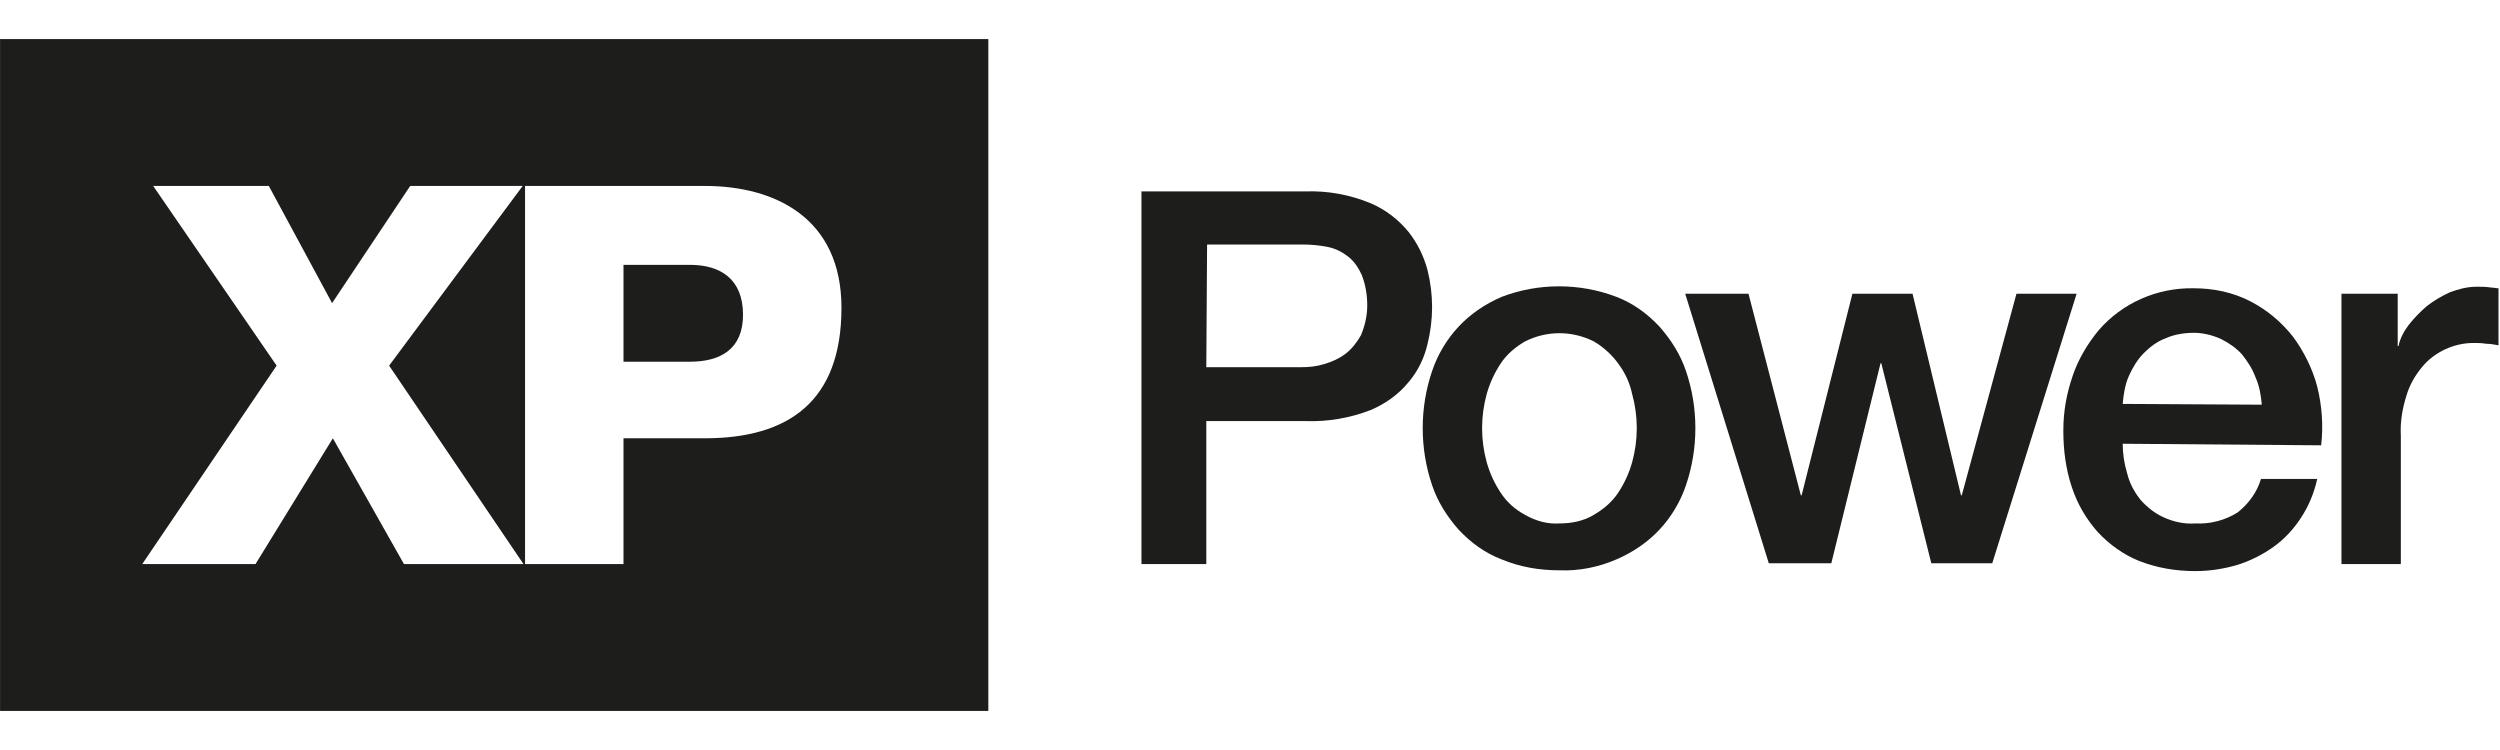
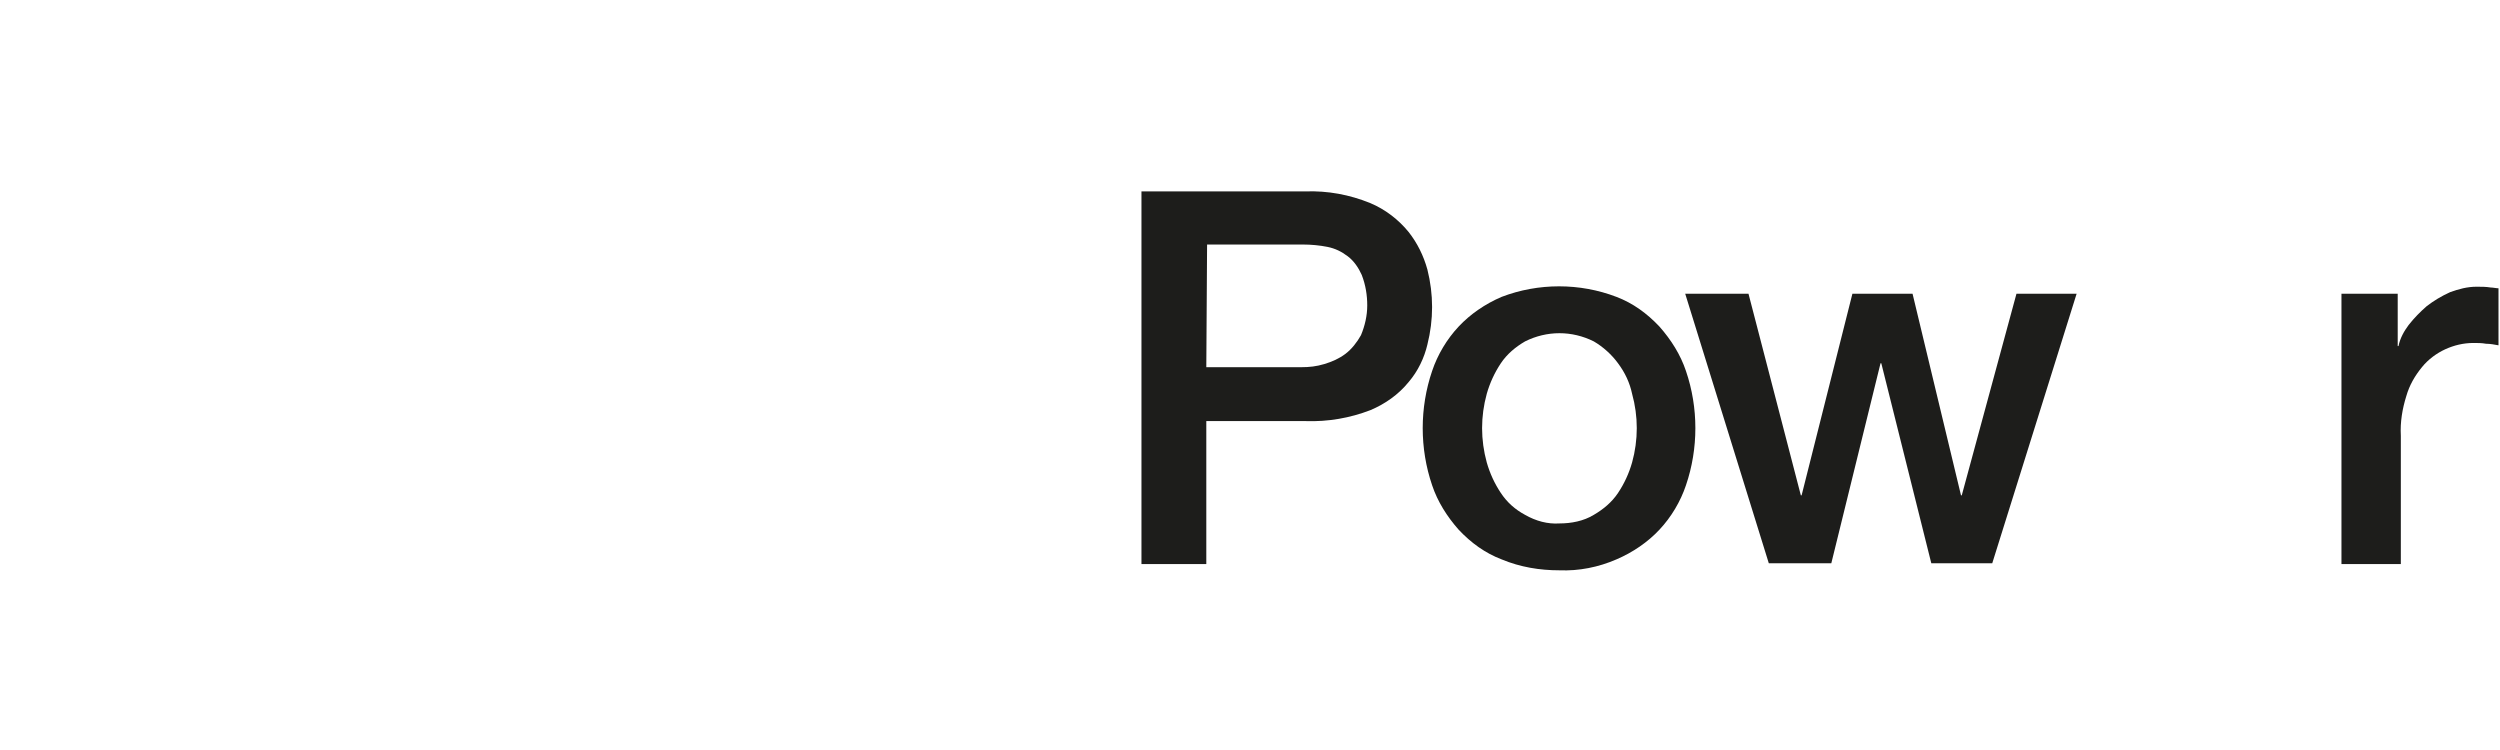
<svg xmlns="http://www.w3.org/2000/svg" id="Layer_1" style="enable-background:new 0 0 320 96;" version="1.1" viewBox="0 0 320 96" x="0px" xml:space="preserve" y="0px">
  <style type="text/css">
	.st0{fill:#1D1D1B;}
</style>
  <g id="Group_1158" transform="translate(475.507)">
    <g>
      <g id="Group_1157" transform="translate(0 0)">
-         <path class="st0" d="M-387.2,33.9h-8.5v12.4h8.5c3.9,0,6.8-1.6,6.8-6C-380.4,35.7-383.3,33.9-387.2,33.9" id="Path_1470" />
-         <path class="st0" d="M-475.5,91H-349V5h-126.5V91z M-408.5,72.2h-15.3l-9.1-16.1l-9.9,16.1h-14.5l17.2-25.4     l-15.8-23h14.8l8.1,15l10-15h14.4l-17.1,23L-408.5,72.2z M-385.3,56.1h-10.4v16.1h-12.6V23.8h23c9,0,17.5,4.1,17.5,15.6     C-367.8,51.4-374.6,56.1-385.3,56.1" id="Path_1471" />
        <g id="Path_1472">
          <path class="st0" d="M-329.4,24.5h21c2.8-0.1,5.6,0.4,8.3,1.5c1.9,0.8,3.6,2.1,4.9,3.7c1.1,1.4,1.9,3,2.4,4.8      c0.4,1.6,0.6,3.2,0.6,4.8c0,1.6-0.2,3.2-0.6,4.8c-0.4,1.7-1.2,3.4-2.4,4.8c-1.3,1.6-3,2.8-4.9,3.6c-2.6,1-5.4,1.5-8.3,1.4h-12.7      v18.3h-8.3V24.5z M-321.1,47h12.2c1,0,1.9-0.1,2.9-0.4c1-0.3,1.9-0.7,2.7-1.3c0.8-0.6,1.5-1.5,2-2.4c0.5-1.2,0.8-2.5,0.8-3.8      c0-1.3-0.2-2.6-0.7-3.9c-0.4-0.9-1-1.8-1.8-2.4c-0.8-0.6-1.6-1-2.6-1.2c-1-0.2-2.1-0.3-3.1-0.3H-321L-321.1,47z" />
        </g>
        <path class="st0" d="M-275.9,73c-2.5,0-5-0.4-7.4-1.4c-2.1-0.8-3.9-2.1-5.5-3.8c-1.5-1.7-2.7-3.6-3.4-5.7     c-1.6-4.7-1.6-9.9,0-14.6c0.7-2.1,1.9-4.1,3.4-5.7c1.5-1.6,3.4-2.9,5.5-3.8c4.7-1.8,10-1.8,14.7,0c2.1,0.8,3.9,2.1,5.5,3.8     c1.5,1.7,2.7,3.6,3.4,5.7c1.6,4.7,1.6,9.9,0,14.6c-0.7,2.1-1.9,4.1-3.4,5.7c-1.5,1.6-3.4,2.9-5.5,3.8     C-270.9,72.6-273.4,73.1-275.9,73 M-275.9,67c1.5,0,3.1-0.3,4.4-1.1c1.2-0.7,2.3-1.6,3.1-2.8c0.8-1.2,1.4-2.5,1.8-3.9     c0.8-2.9,0.8-5.9,0-8.8c-0.3-1.4-0.9-2.7-1.8-3.9c-0.8-1.1-1.9-2.1-3.1-2.8c-2.8-1.4-6-1.4-8.8,0c-1.2,0.7-2.3,1.6-3.1,2.8     c-0.8,1.2-1.4,2.5-1.8,3.9c-0.8,2.9-0.8,5.9,0,8.8c0.4,1.4,1,2.7,1.8,3.9c0.8,1.2,1.8,2.1,3.1,2.8     C-278.9,66.7-277.4,67.1-275.9,67" id="Path_1473" />
        <g id="Path_1474">
          <polygon class="st0" points="-259.8,37.6 -251.7,37.6 -245,63.4 -244.9,63.4 -238.4,37.6 -230.7,37.6 -224.5,63.4 -224.4,63.4       -217.4,37.6 -209.7,37.6 -220.5,72.1 -228.3,72.1 -234.7,46.5 -234.8,46.5 -241.1,72.1 -249.1,72.1     " />
        </g>
        <g id="Path_1475">
-           <path class="st0" d="M-203.8,56.8c0,1.3,0.2,2.6,0.6,3.9c0.3,1.2,0.9,2.3,1.7,3.3c0.8,0.9,1.8,1.7,2.9,2.2      c1.3,0.6,2.7,0.9,4.1,0.8c1.9,0.1,3.8-0.4,5.4-1.4c1.4-1.1,2.5-2.6,3-4.3h7.2c-0.4,1.8-1.1,3.5-2.1,5c-0.9,1.4-2.1,2.7-3.5,3.7      c-1.4,1-3,1.8-4.6,2.3c-1.7,0.5-3.5,0.8-5.4,0.8c-2.5,0-4.9-0.4-7.2-1.3c-2-0.8-3.8-2.1-5.3-3.7c-1.5-1.7-2.6-3.6-3.3-5.7      c-0.8-2.4-1.1-4.8-1.1-7.3c0-2.4,0.4-4.7,1.2-7c0.7-2.1,1.9-4.1,3.3-5.8c3-3.5,7.5-5.5,12.2-5.4c2.5,0,5,0.5,7.3,1.7      c2.1,1.1,3.9,2.6,5.4,4.5c1.4,1.9,2.5,4.1,3.1,6.4c0.6,2.4,0.8,5,0.5,7.5L-203.8,56.8z M-186,51.8c-0.1-1.2-0.3-2.4-0.8-3.5      c-0.4-1.1-1-2-1.7-2.9c-0.7-0.8-1.7-1.5-2.7-2c-1.1-0.5-2.3-0.8-3.5-0.8c-1.2,0-2.5,0.2-3.6,0.7c-1.1,0.4-2,1.1-2.8,1.9      c-0.8,0.8-1.4,1.8-1.9,2.9c-0.5,1.1-0.7,2.4-0.8,3.6L-186,51.8z" />
-         </g>
+           </g>
        <g id="Path_1476">
          <path class="st0" d="M-175.7,37.6h7.1v6.7h0.1c0.2-1,0.7-1.9,1.3-2.7c0.7-0.9,1.5-1.7,2.3-2.4c0.9-0.7,1.9-1.3,3-1.8      c1.1-0.4,2.2-0.7,3.4-0.7c0.6,0,1.2,0,1.8,0.1c0.3,0,0.7,0.1,1,0.1v7.3c-0.5-0.1-1.1-0.2-1.6-0.2c-0.5-0.1-1.1-0.1-1.6-0.1      c-1.3,0-2.5,0.3-3.6,0.8c-1.1,0.5-2.2,1.3-3,2.3c-0.9,1.1-1.6,2.3-2,3.7c-0.5,1.6-0.8,3.3-0.7,5.1v16.4h-7.6V37.6z" />
        </g>
      </g>
    </g>
  </g>
</svg>